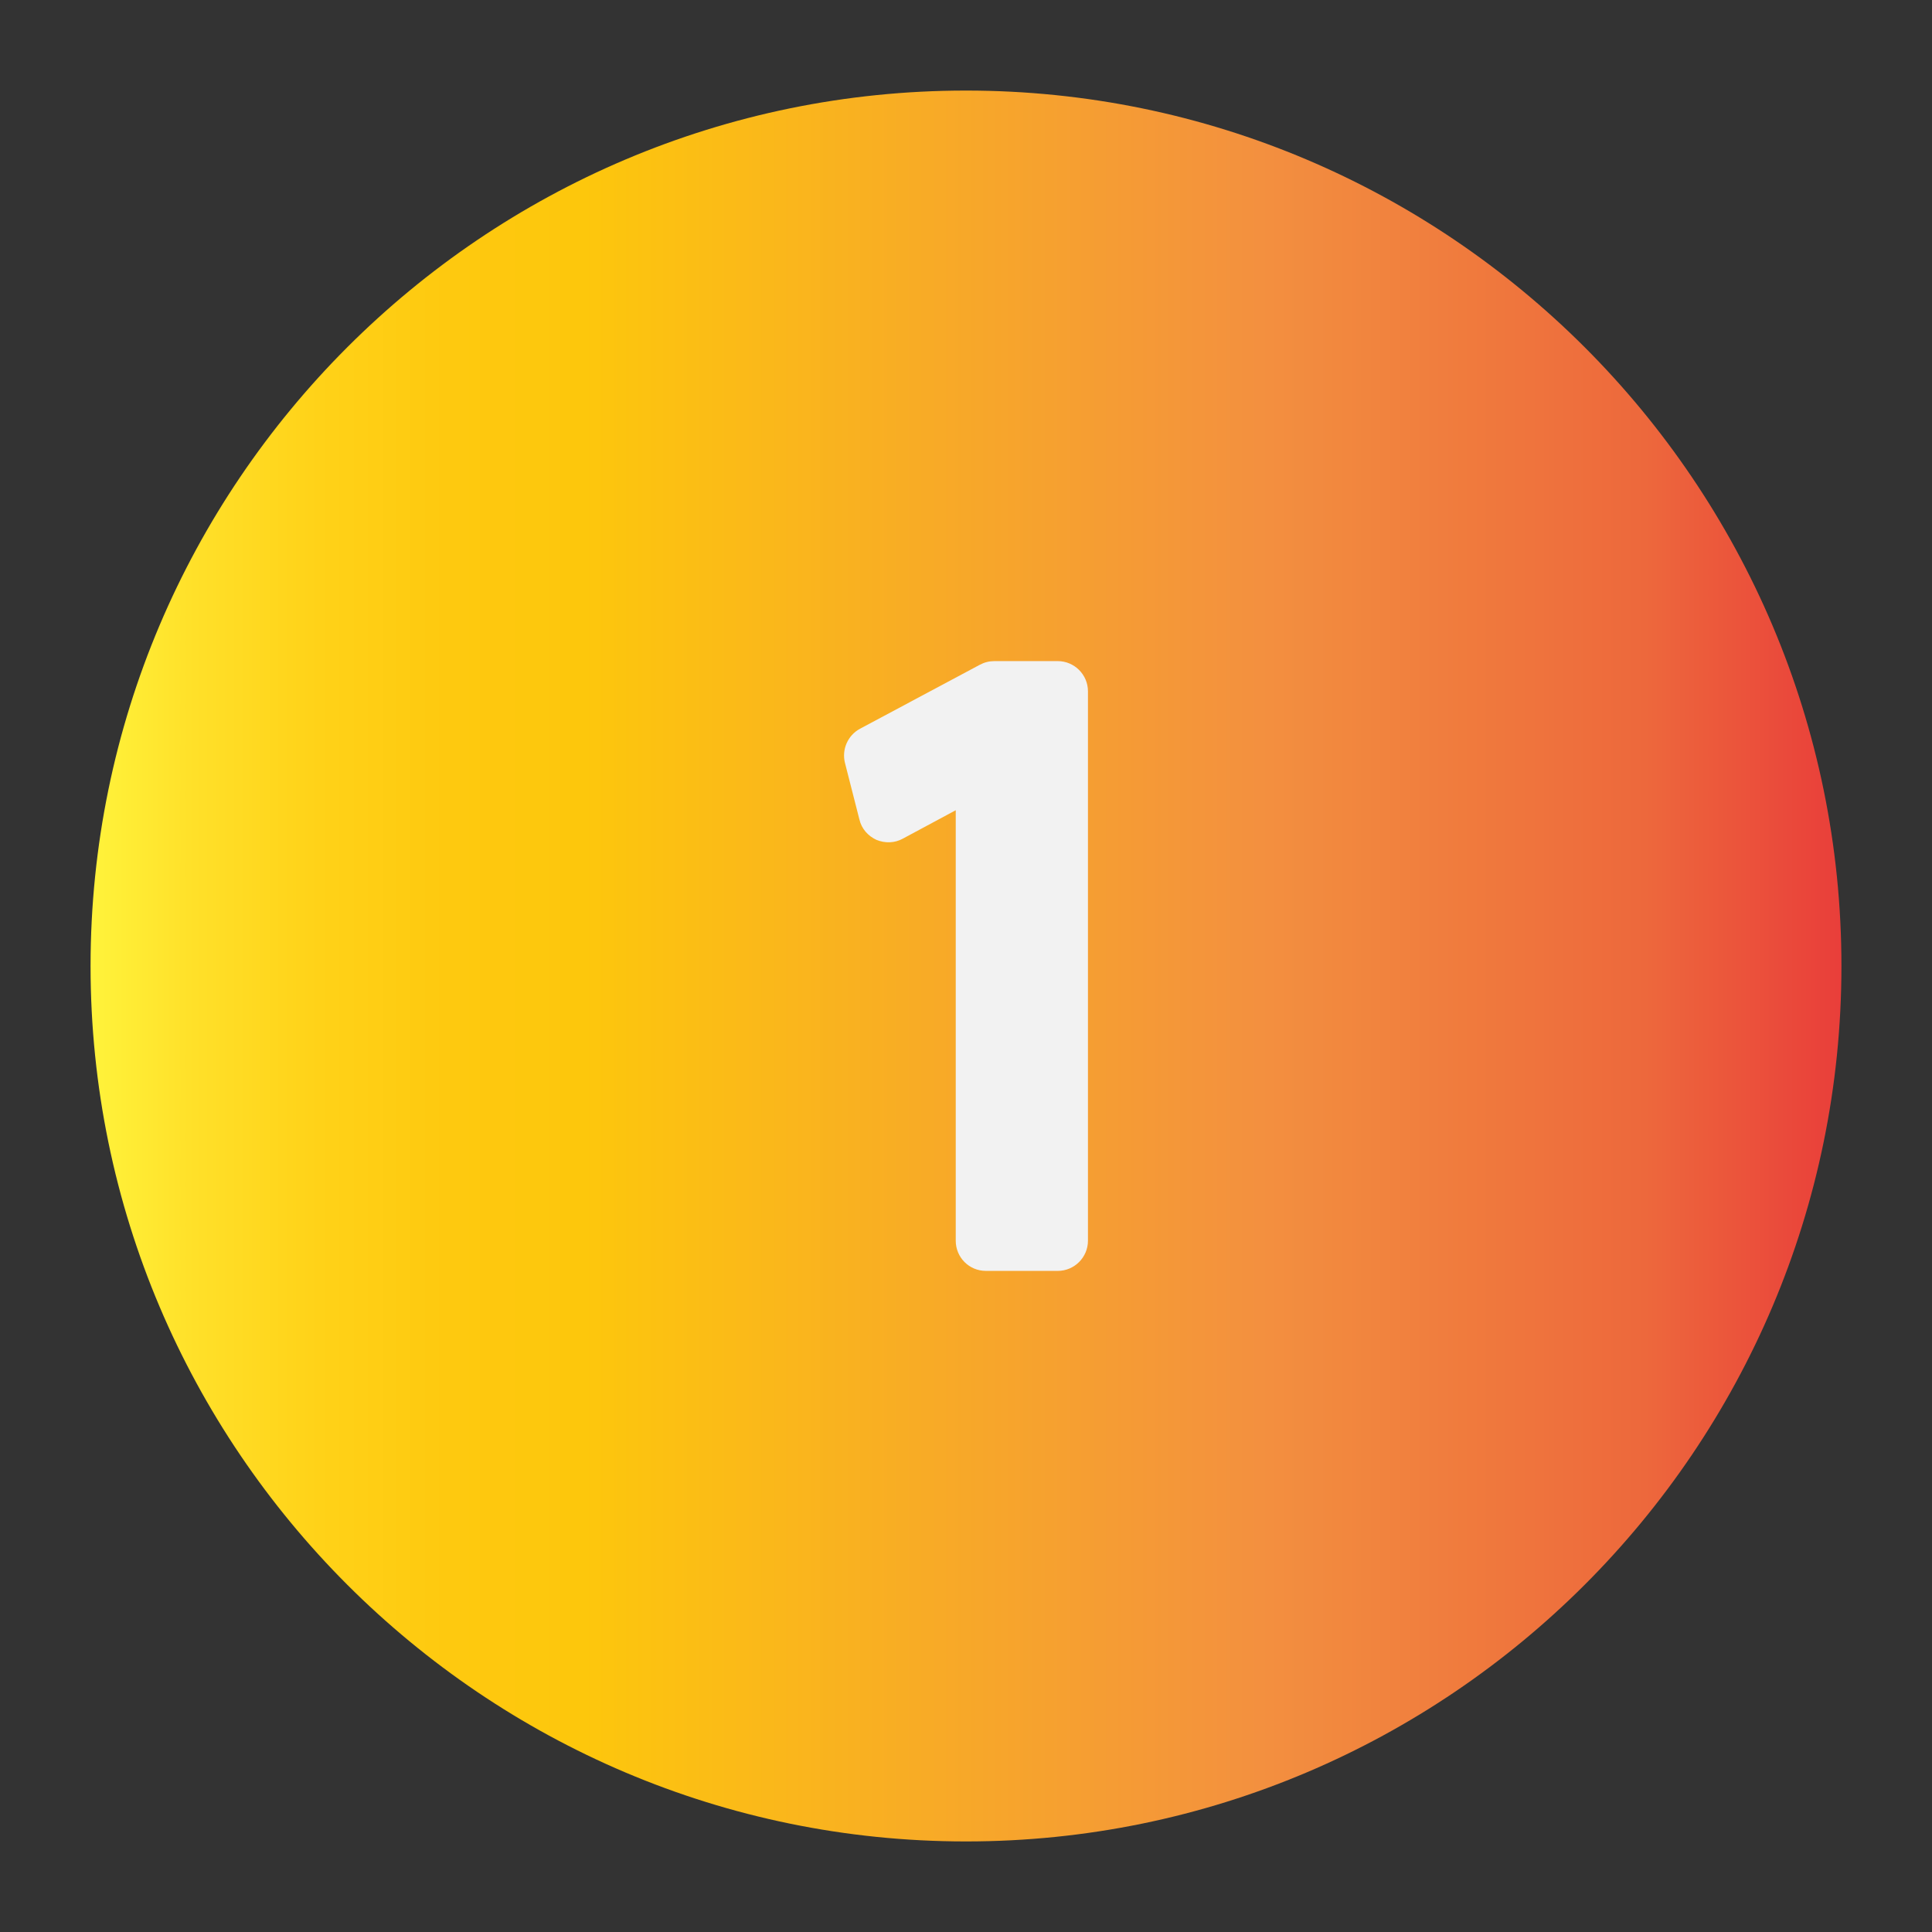
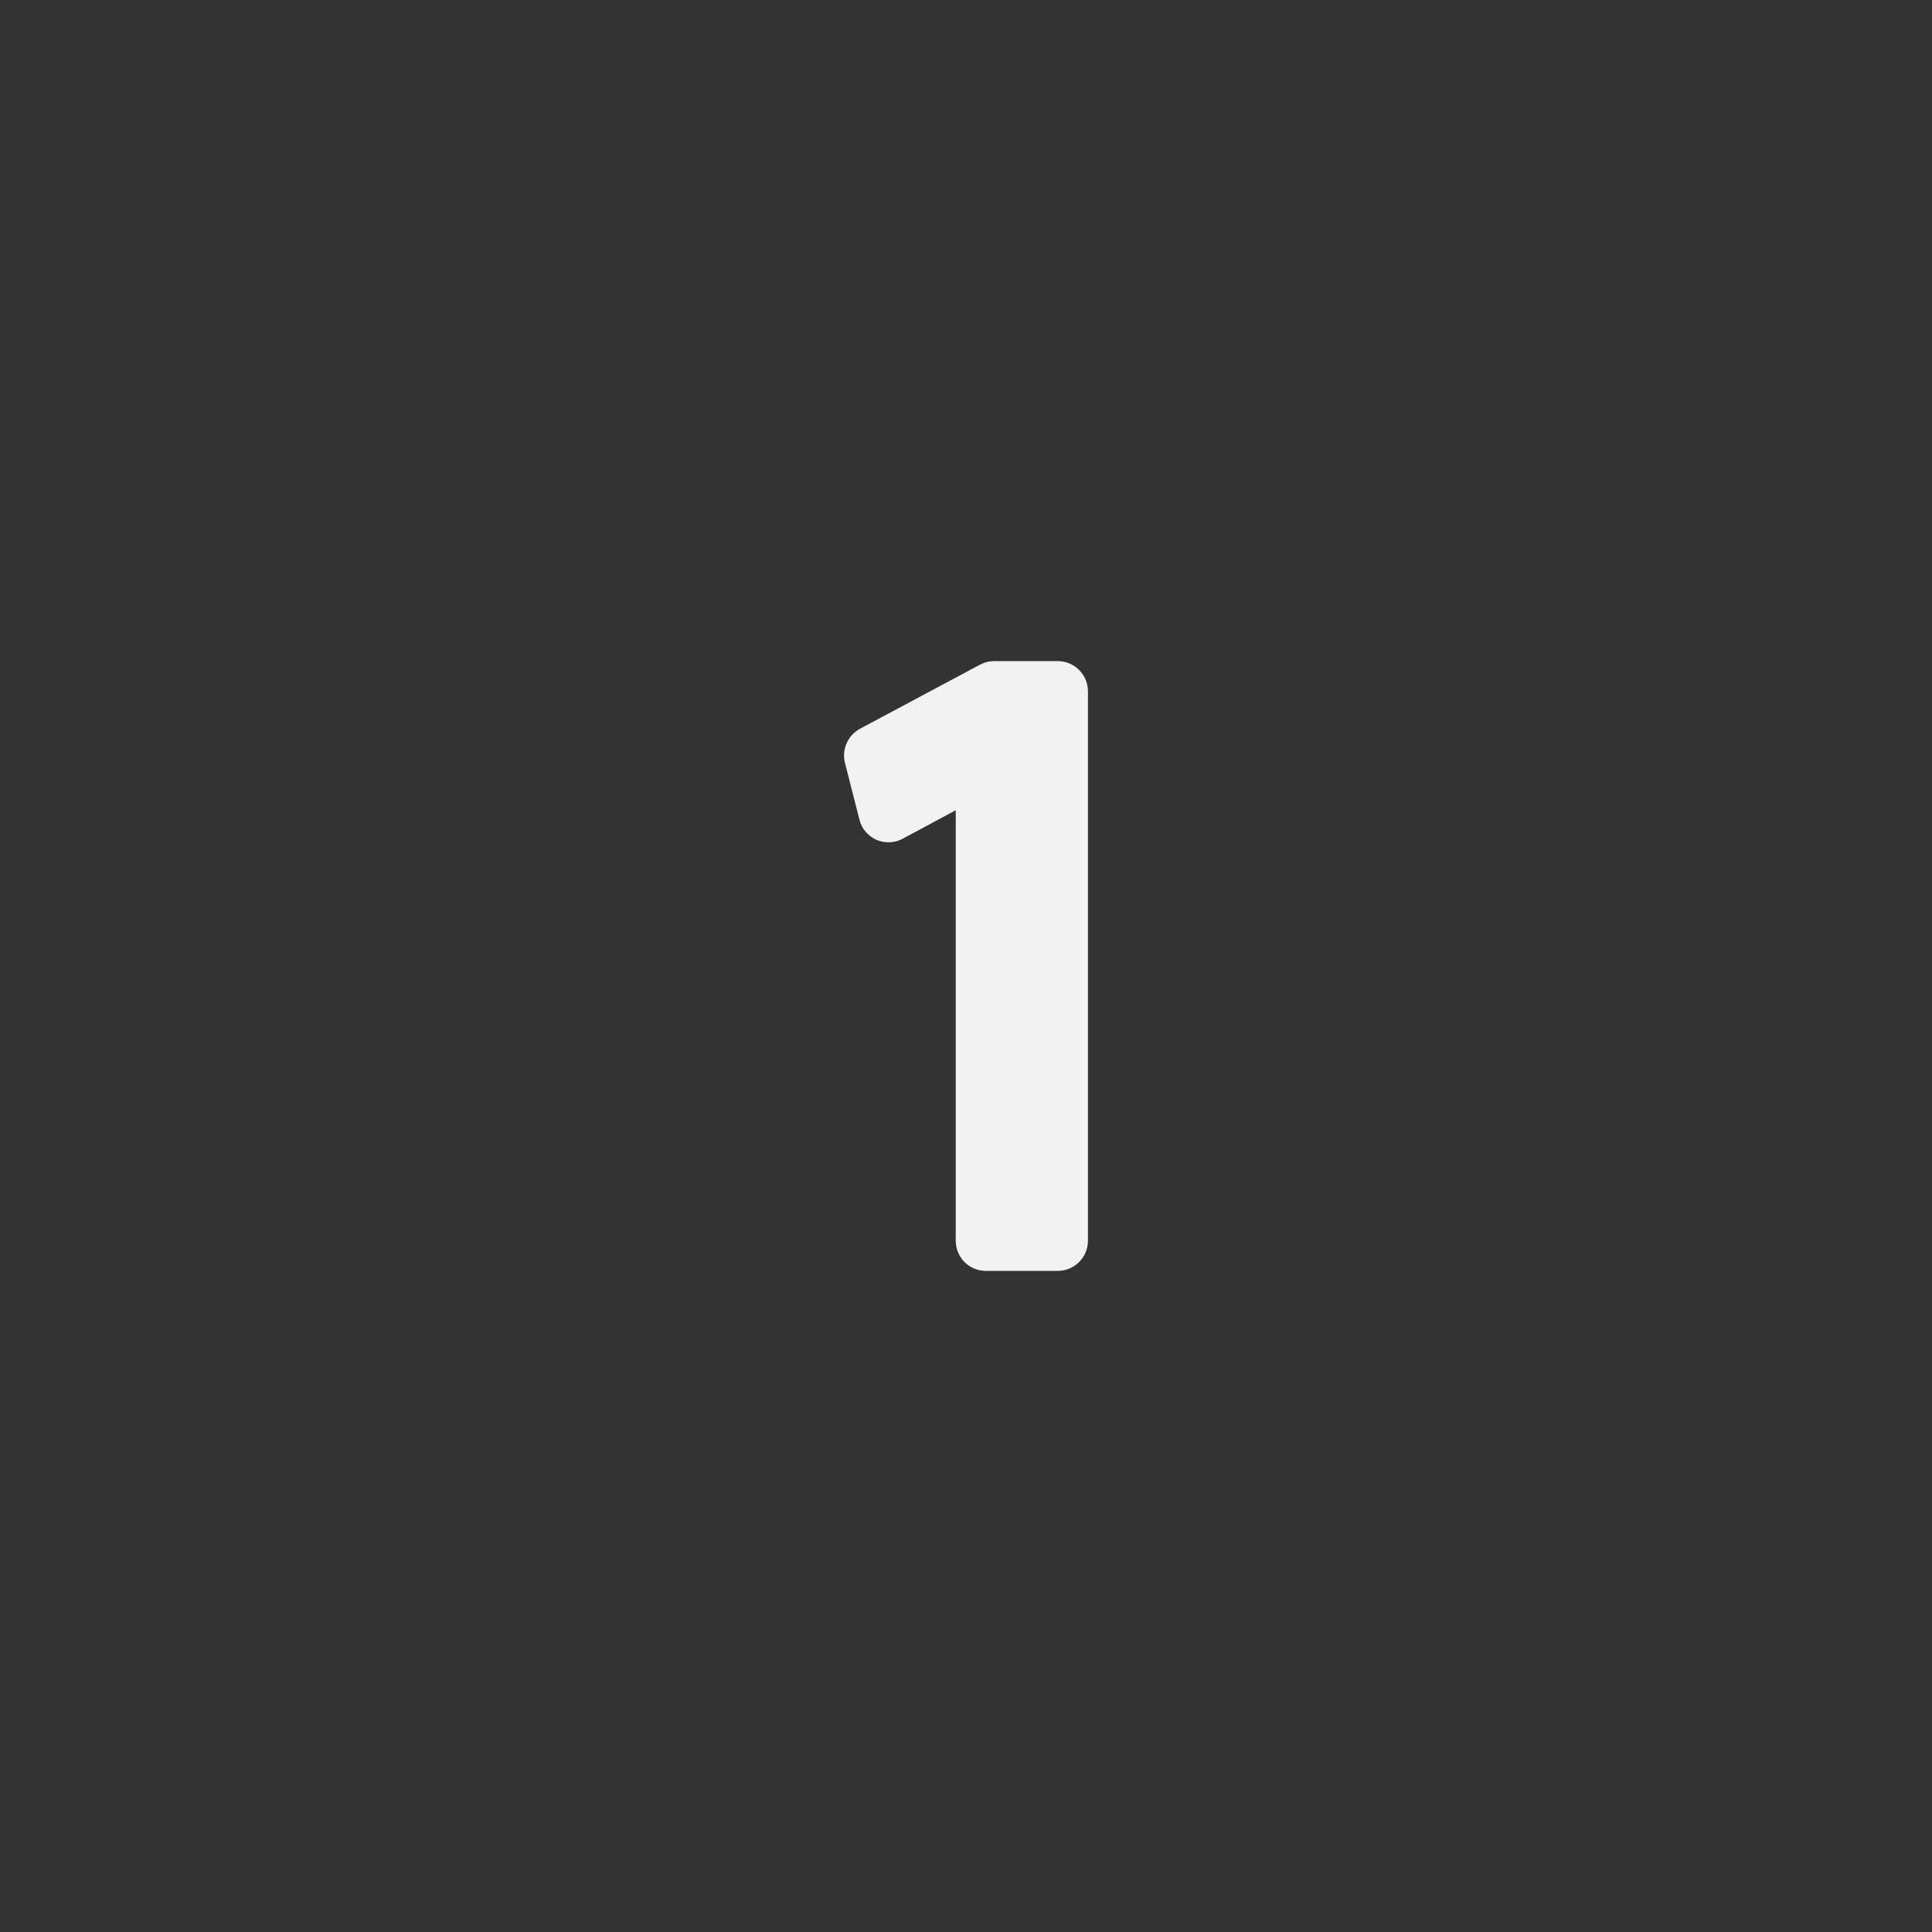
<svg xmlns="http://www.w3.org/2000/svg" height="512" viewBox="0 0 64 64" width="512">
  <rect x="0" y="0" width="64" height="64" fill="#333333" stroke="none" />
  <linearGradient id="SVGID_1_" gradientUnits="userSpaceOnUse" x1="3" x2="61" y1="32" y2="32">
    <stop offset="0" stop-color="#fff33b" />
    <stop offset=".059" stop-color="#ffe029" />
    <stop offset=".13" stop-color="#ffd218" />
    <stop offset=".203" stop-color="#fec90f" />
    <stop offset=".281" stop-color="#fdc70c" />
    <stop offset=".668" stop-color="#f3903f" />
    <stop offset=".888" stop-color="#ed683c" />
    <stop offset="1" stop-color="#e93e3a" />
  </linearGradient>
  <g id="Layer_2">
-     <path d="m61 32c0 15.99-13.01 29-29 29s-29-13.01-29-29 13.01-29 29-29 29 13.01 29 29z" fill="url(#SVGID_1_)" />
    <path d="m36.04 22.9v18.2c0 .55-.45 1-1 1h-2.38c-.56 0-1-.45-1-1v-14.26l-1.75.94c-.27.15-.59.16-.88.04-.28-.13-.49-.37-.56-.67l-.48-1.88c-.11-.44.09-.91.5-1.13l3.97-2.12c.15-.08.31-.12.48-.12h2.1c.55 0 1 .45 1 1z" fill="#f2f2f2" />
  </g>
</svg>